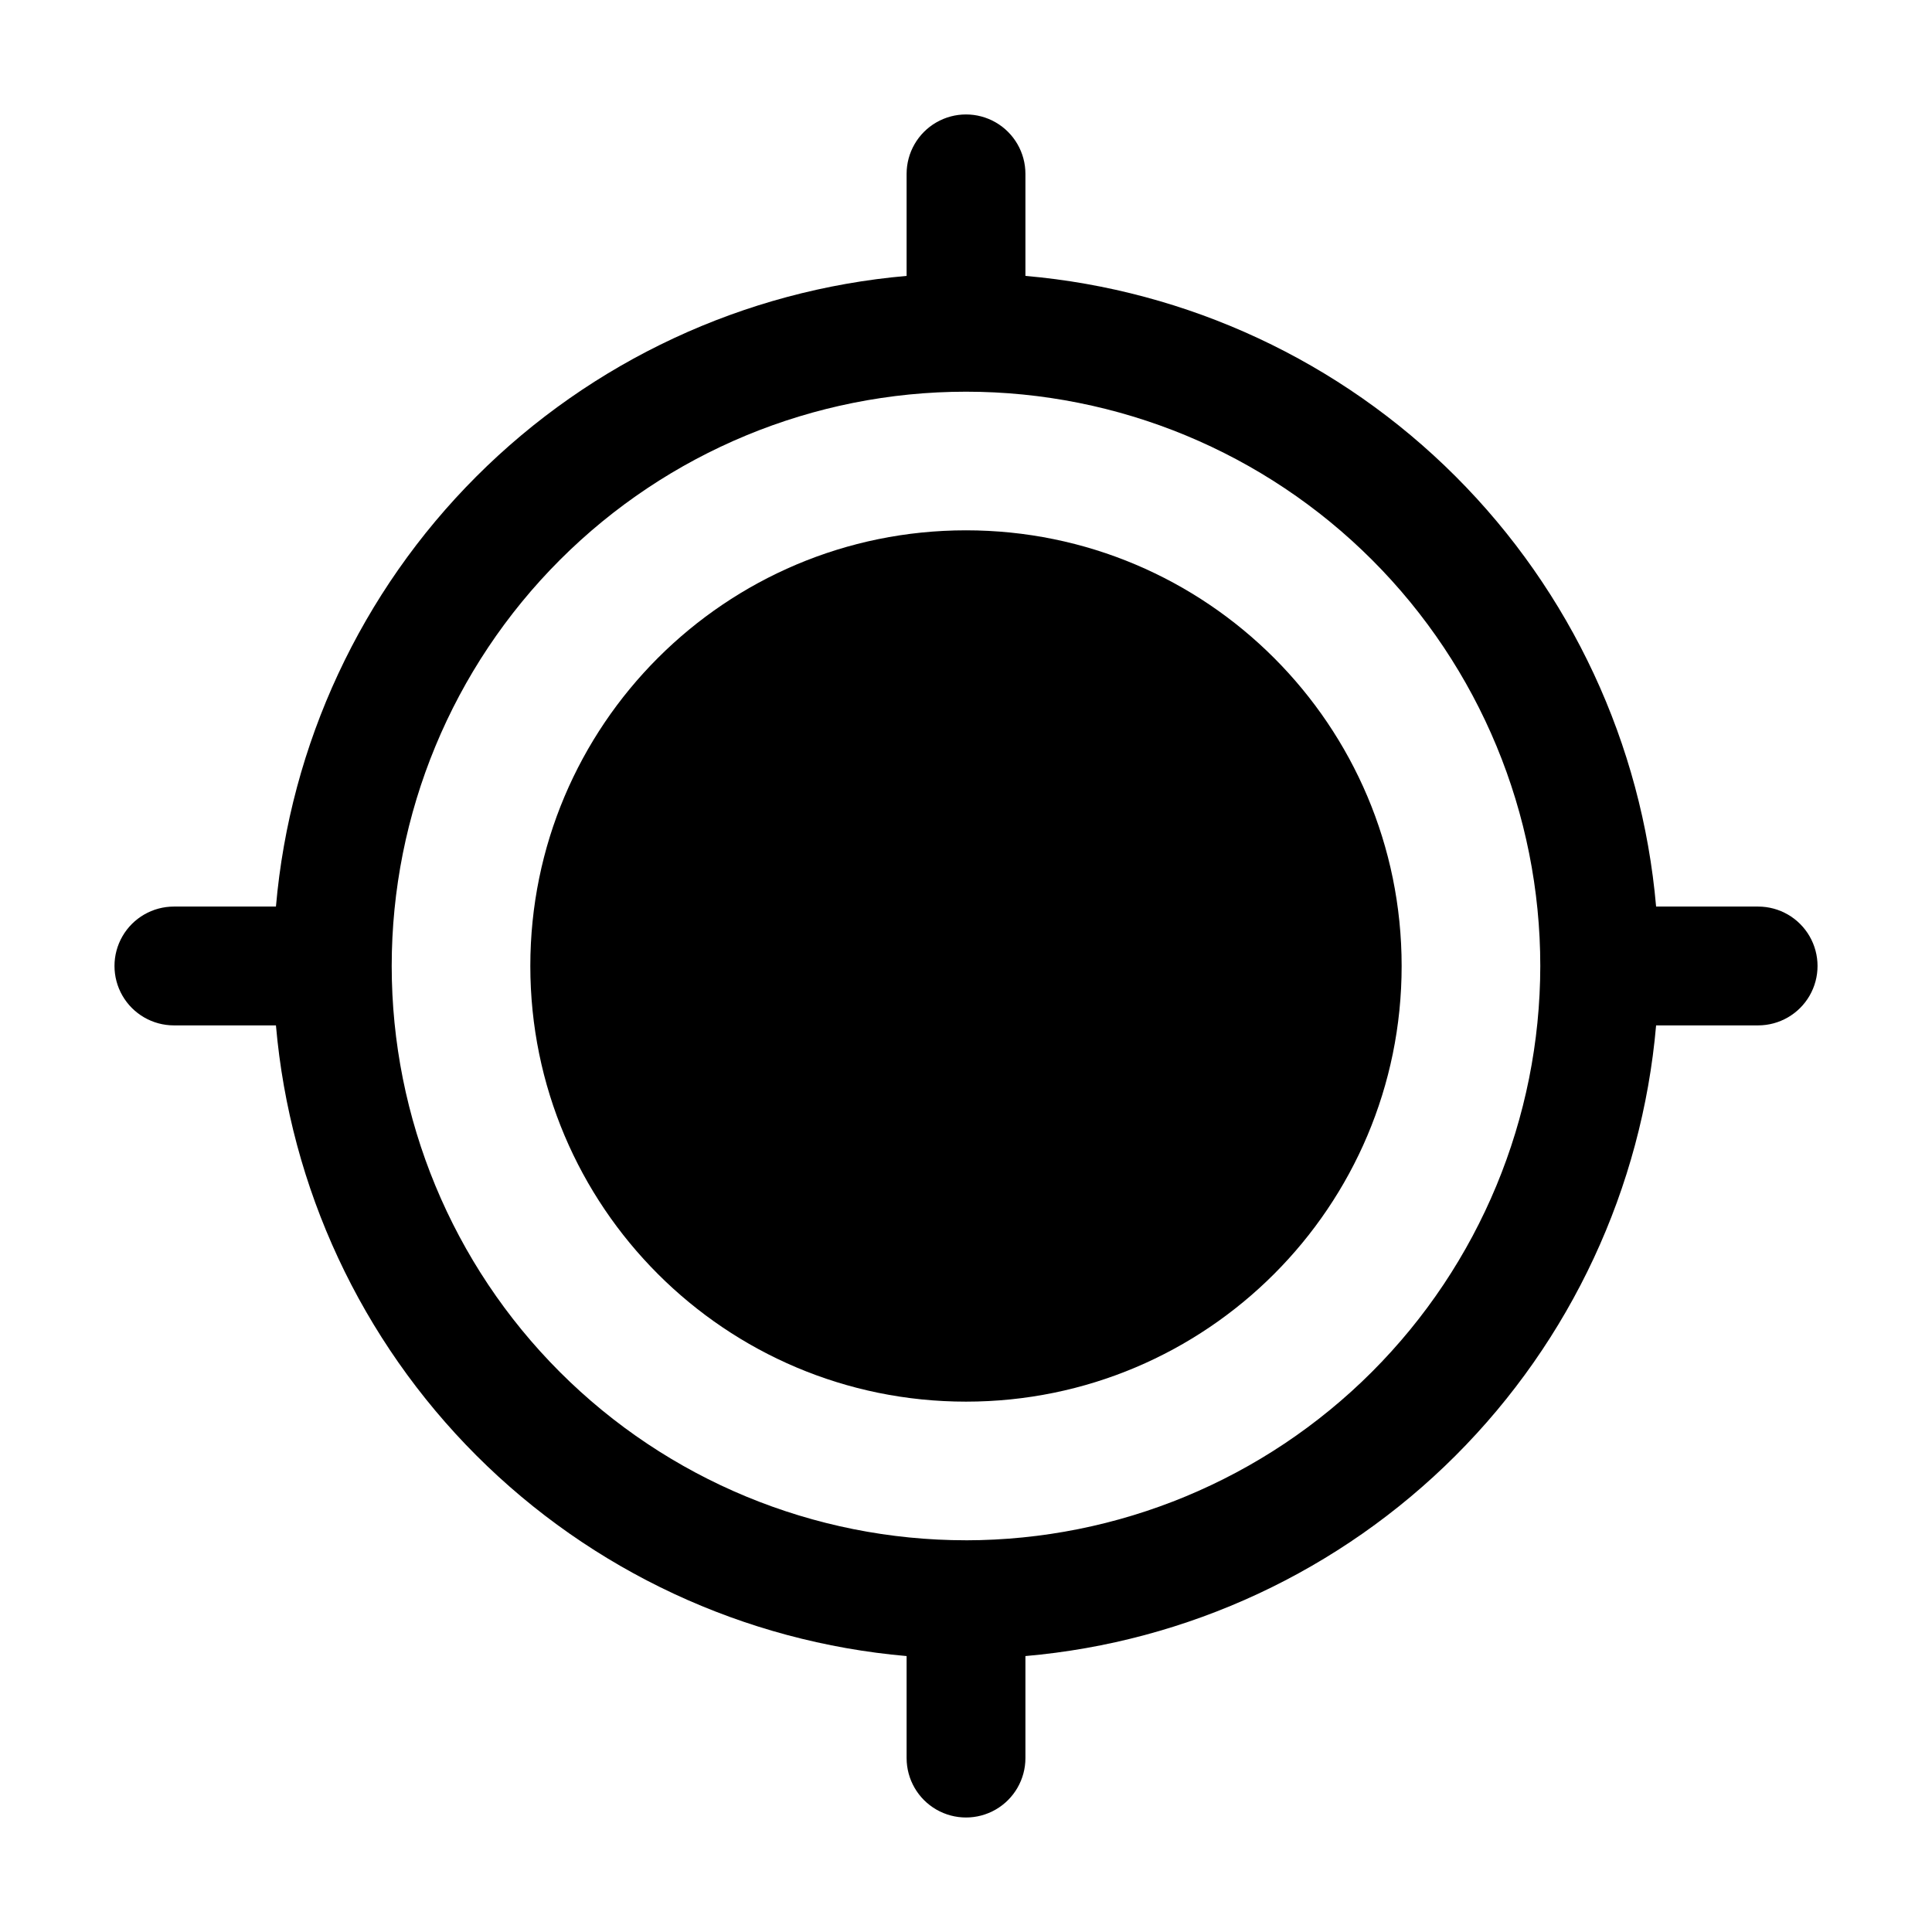
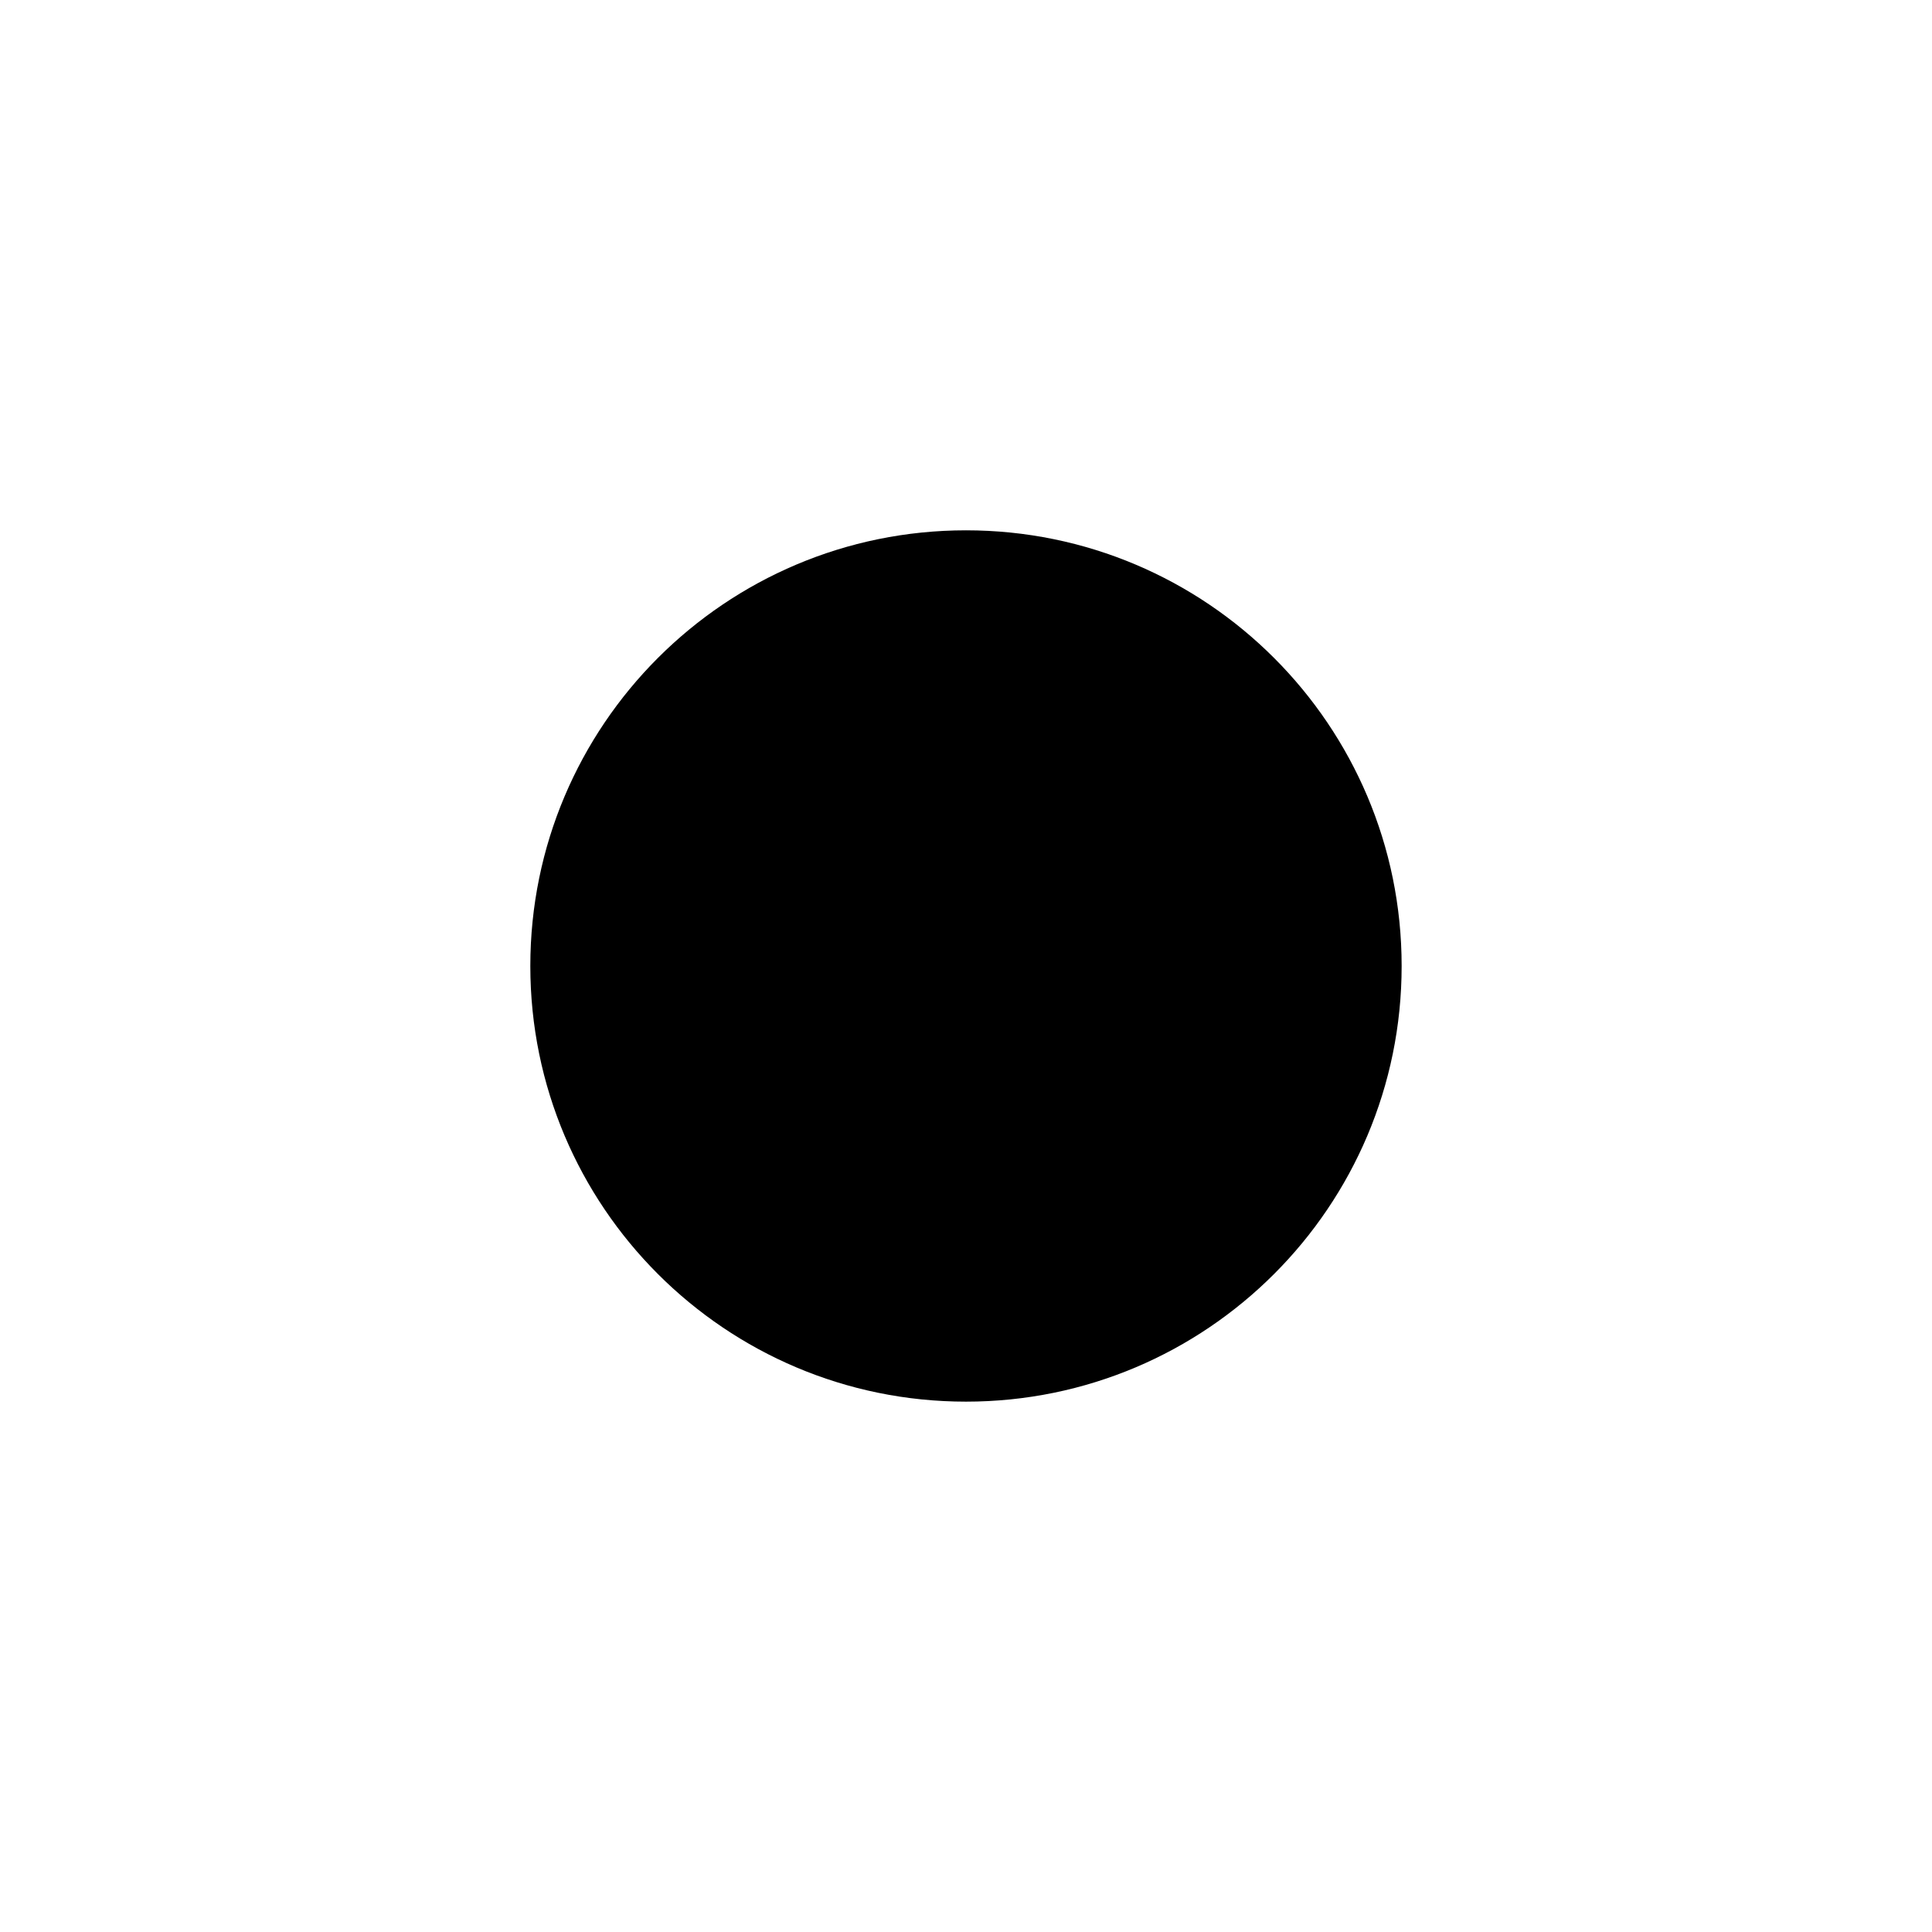
<svg xmlns="http://www.w3.org/2000/svg" fill="#000000" width="800px" height="800px" version="1.1" viewBox="144 144 512 512">
  <g>
    <path d="m515.45 400c0 63.762-51.691 115.45-115.45 115.45-63.766 0-115.46-51.691-115.46-115.45 0-63.766 51.691-115.46 115.46-115.46 63.762 0 115.45 51.691 115.45 115.46" />
-     <path d="m609.92 384.25h-27.035c-3.754-43.066-22.57-83.434-53.137-114-30.57-30.566-70.938-49.383-114-53.133v-27.039c0-5.625-3-10.824-7.871-13.637s-10.875-2.812-15.746 0-7.871 8.012-7.871 13.637v27.039c-43.066 3.75-83.434 22.566-114 53.133-30.566 30.57-49.383 70.938-53.133 114h-27.039c-5.625 0-10.824 3-13.637 7.871s-2.812 10.875 0 15.746 8.012 7.871 13.637 7.871h27.039c3.75 43.066 22.566 83.434 53.133 114 30.57 30.566 70.938 49.383 114 53.137v27.035c0 5.625 3 10.824 7.871 13.637s10.875 2.812 15.746 0 7.871-8.012 7.871-13.637v-27.035c43.066-3.754 83.434-22.57 114-53.137 30.566-30.57 49.383-70.938 53.137-114h27.035c5.625 0 10.824-3 13.637-7.871s2.812-10.875 0-15.746-8.012-7.871-13.637-7.871zm-209.92 167.94h0.004c-40.367 0-79.078-16.035-107.62-44.578-28.543-28.539-44.578-67.25-44.578-107.61 0-40.367 16.035-79.078 44.578-107.62 28.539-28.543 67.25-44.578 107.62-44.578 40.363 0 79.074 16.035 107.61 44.578 28.543 28.539 44.578 67.25 44.578 107.62-0.043 40.348-16.094 79.035-44.625 107.57s-67.219 44.582-107.57 44.625z" />
  </g>
</svg>